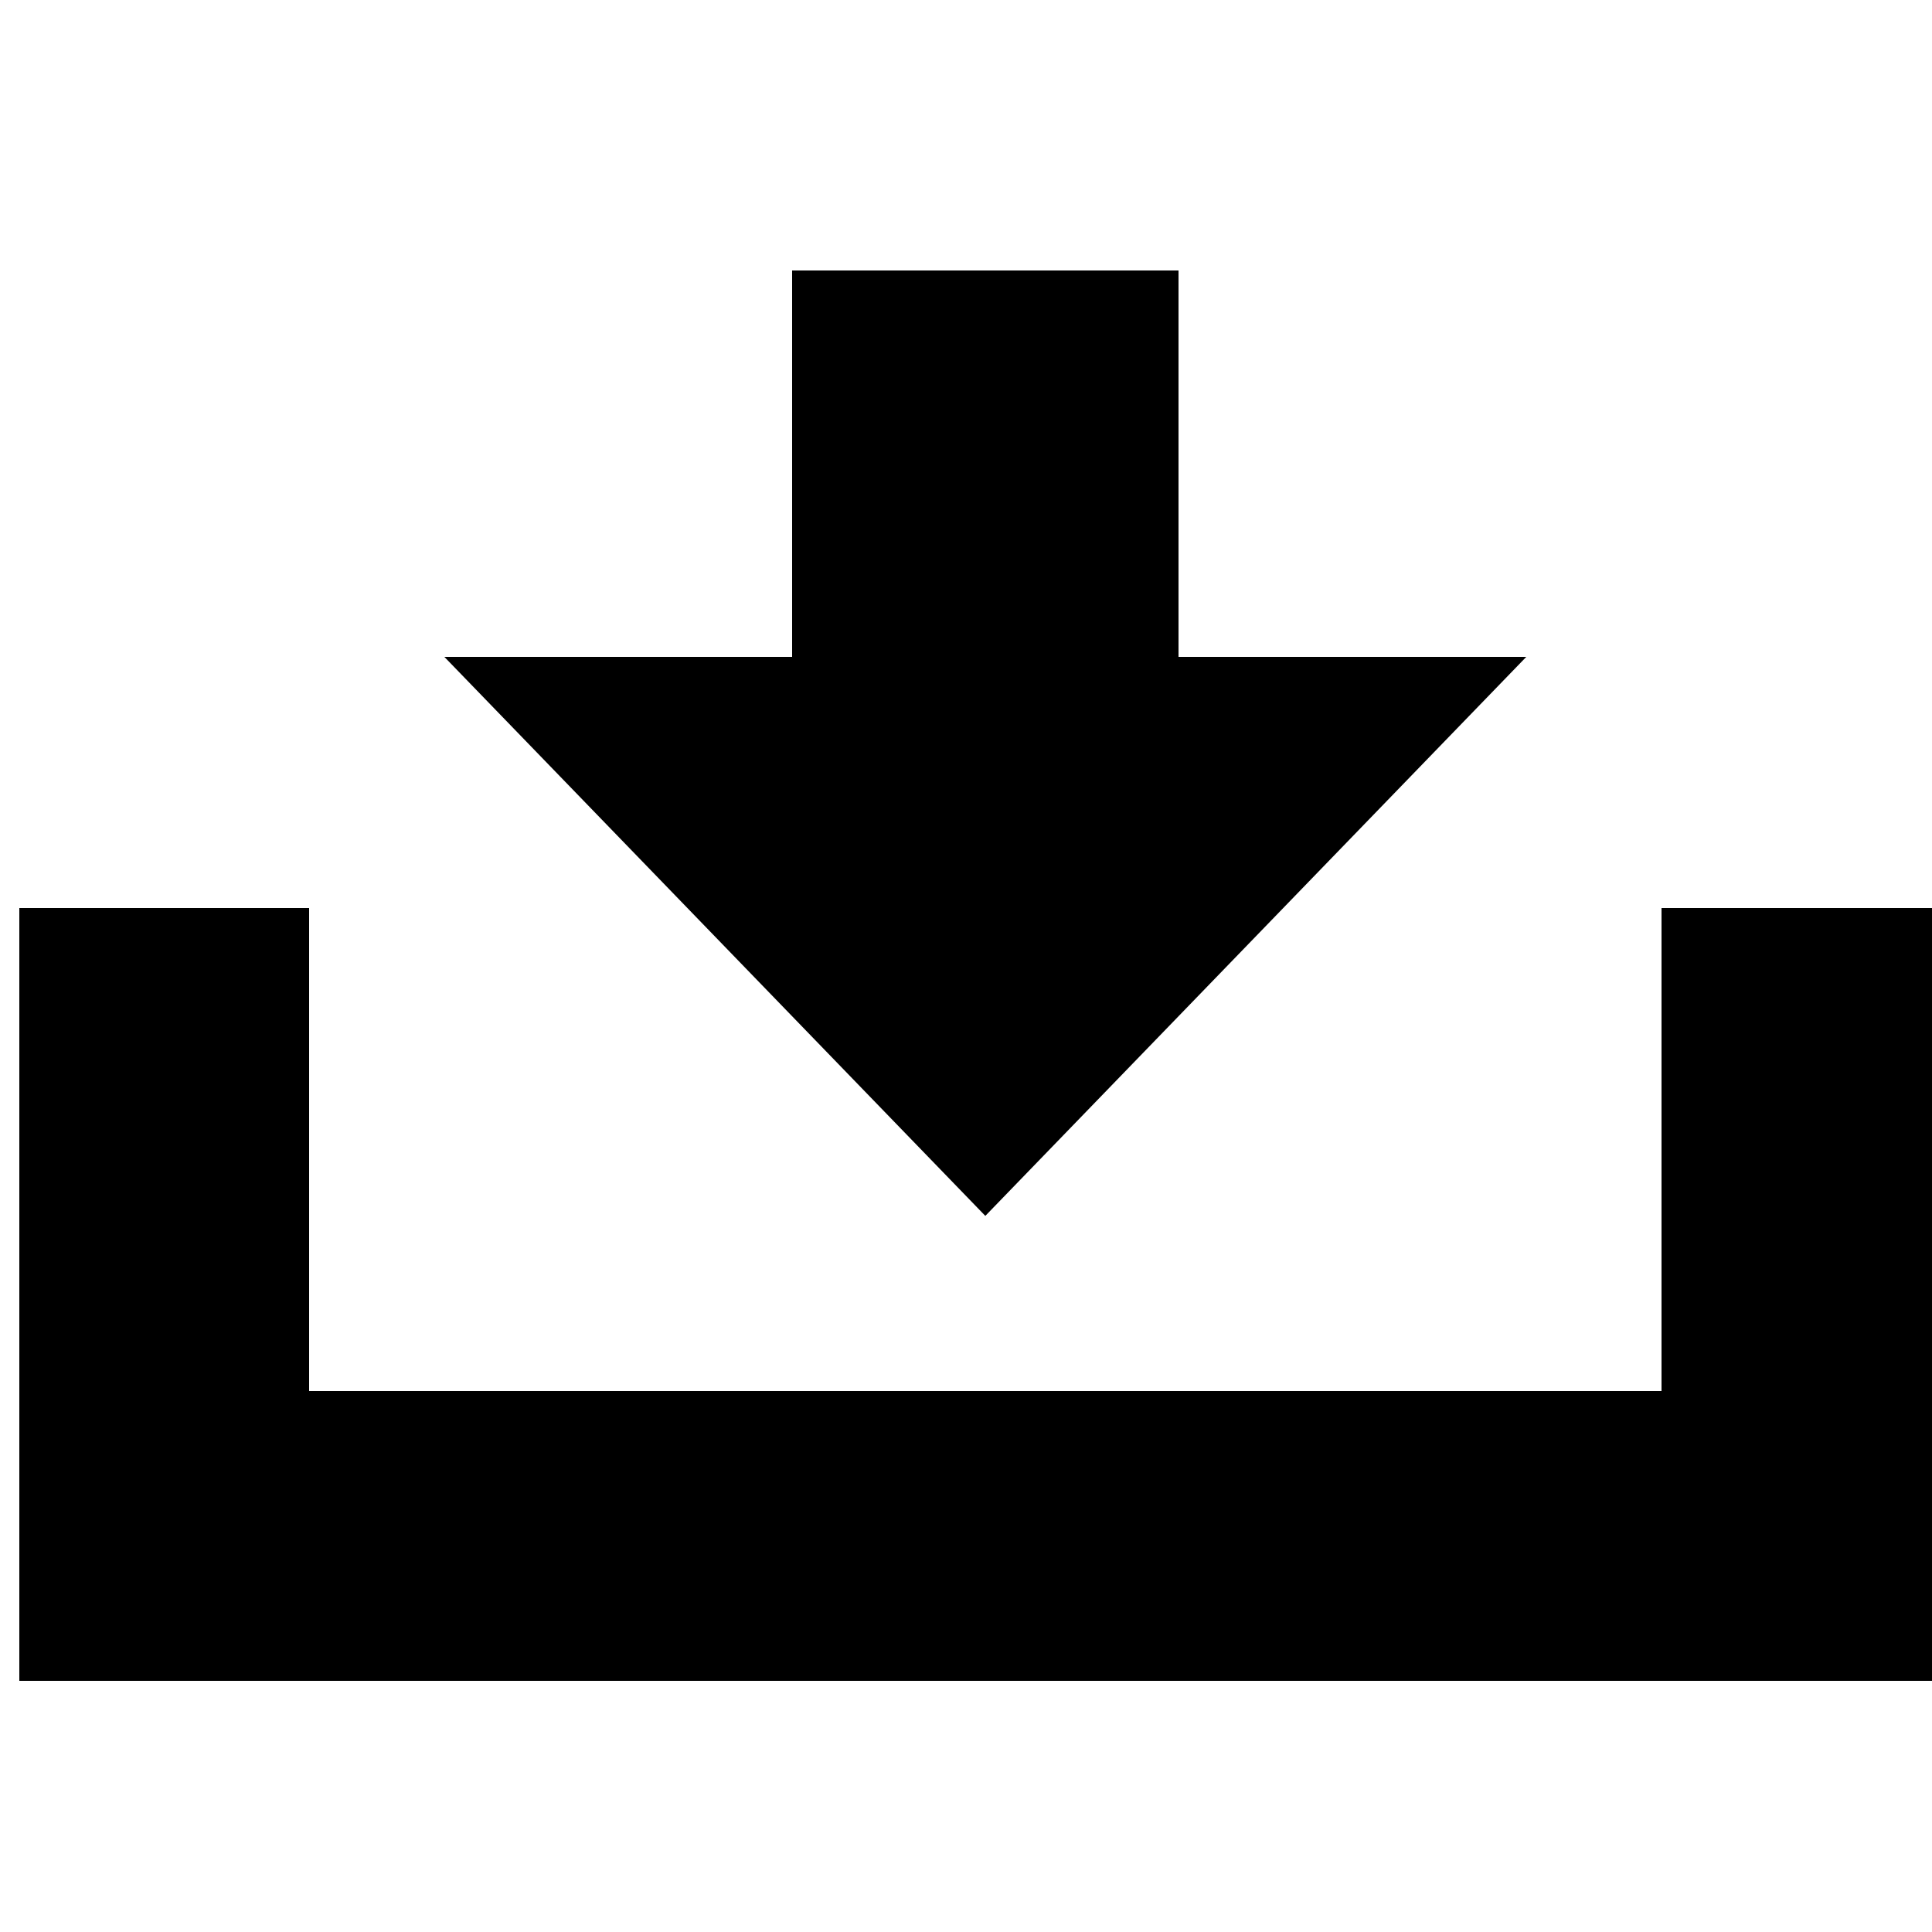
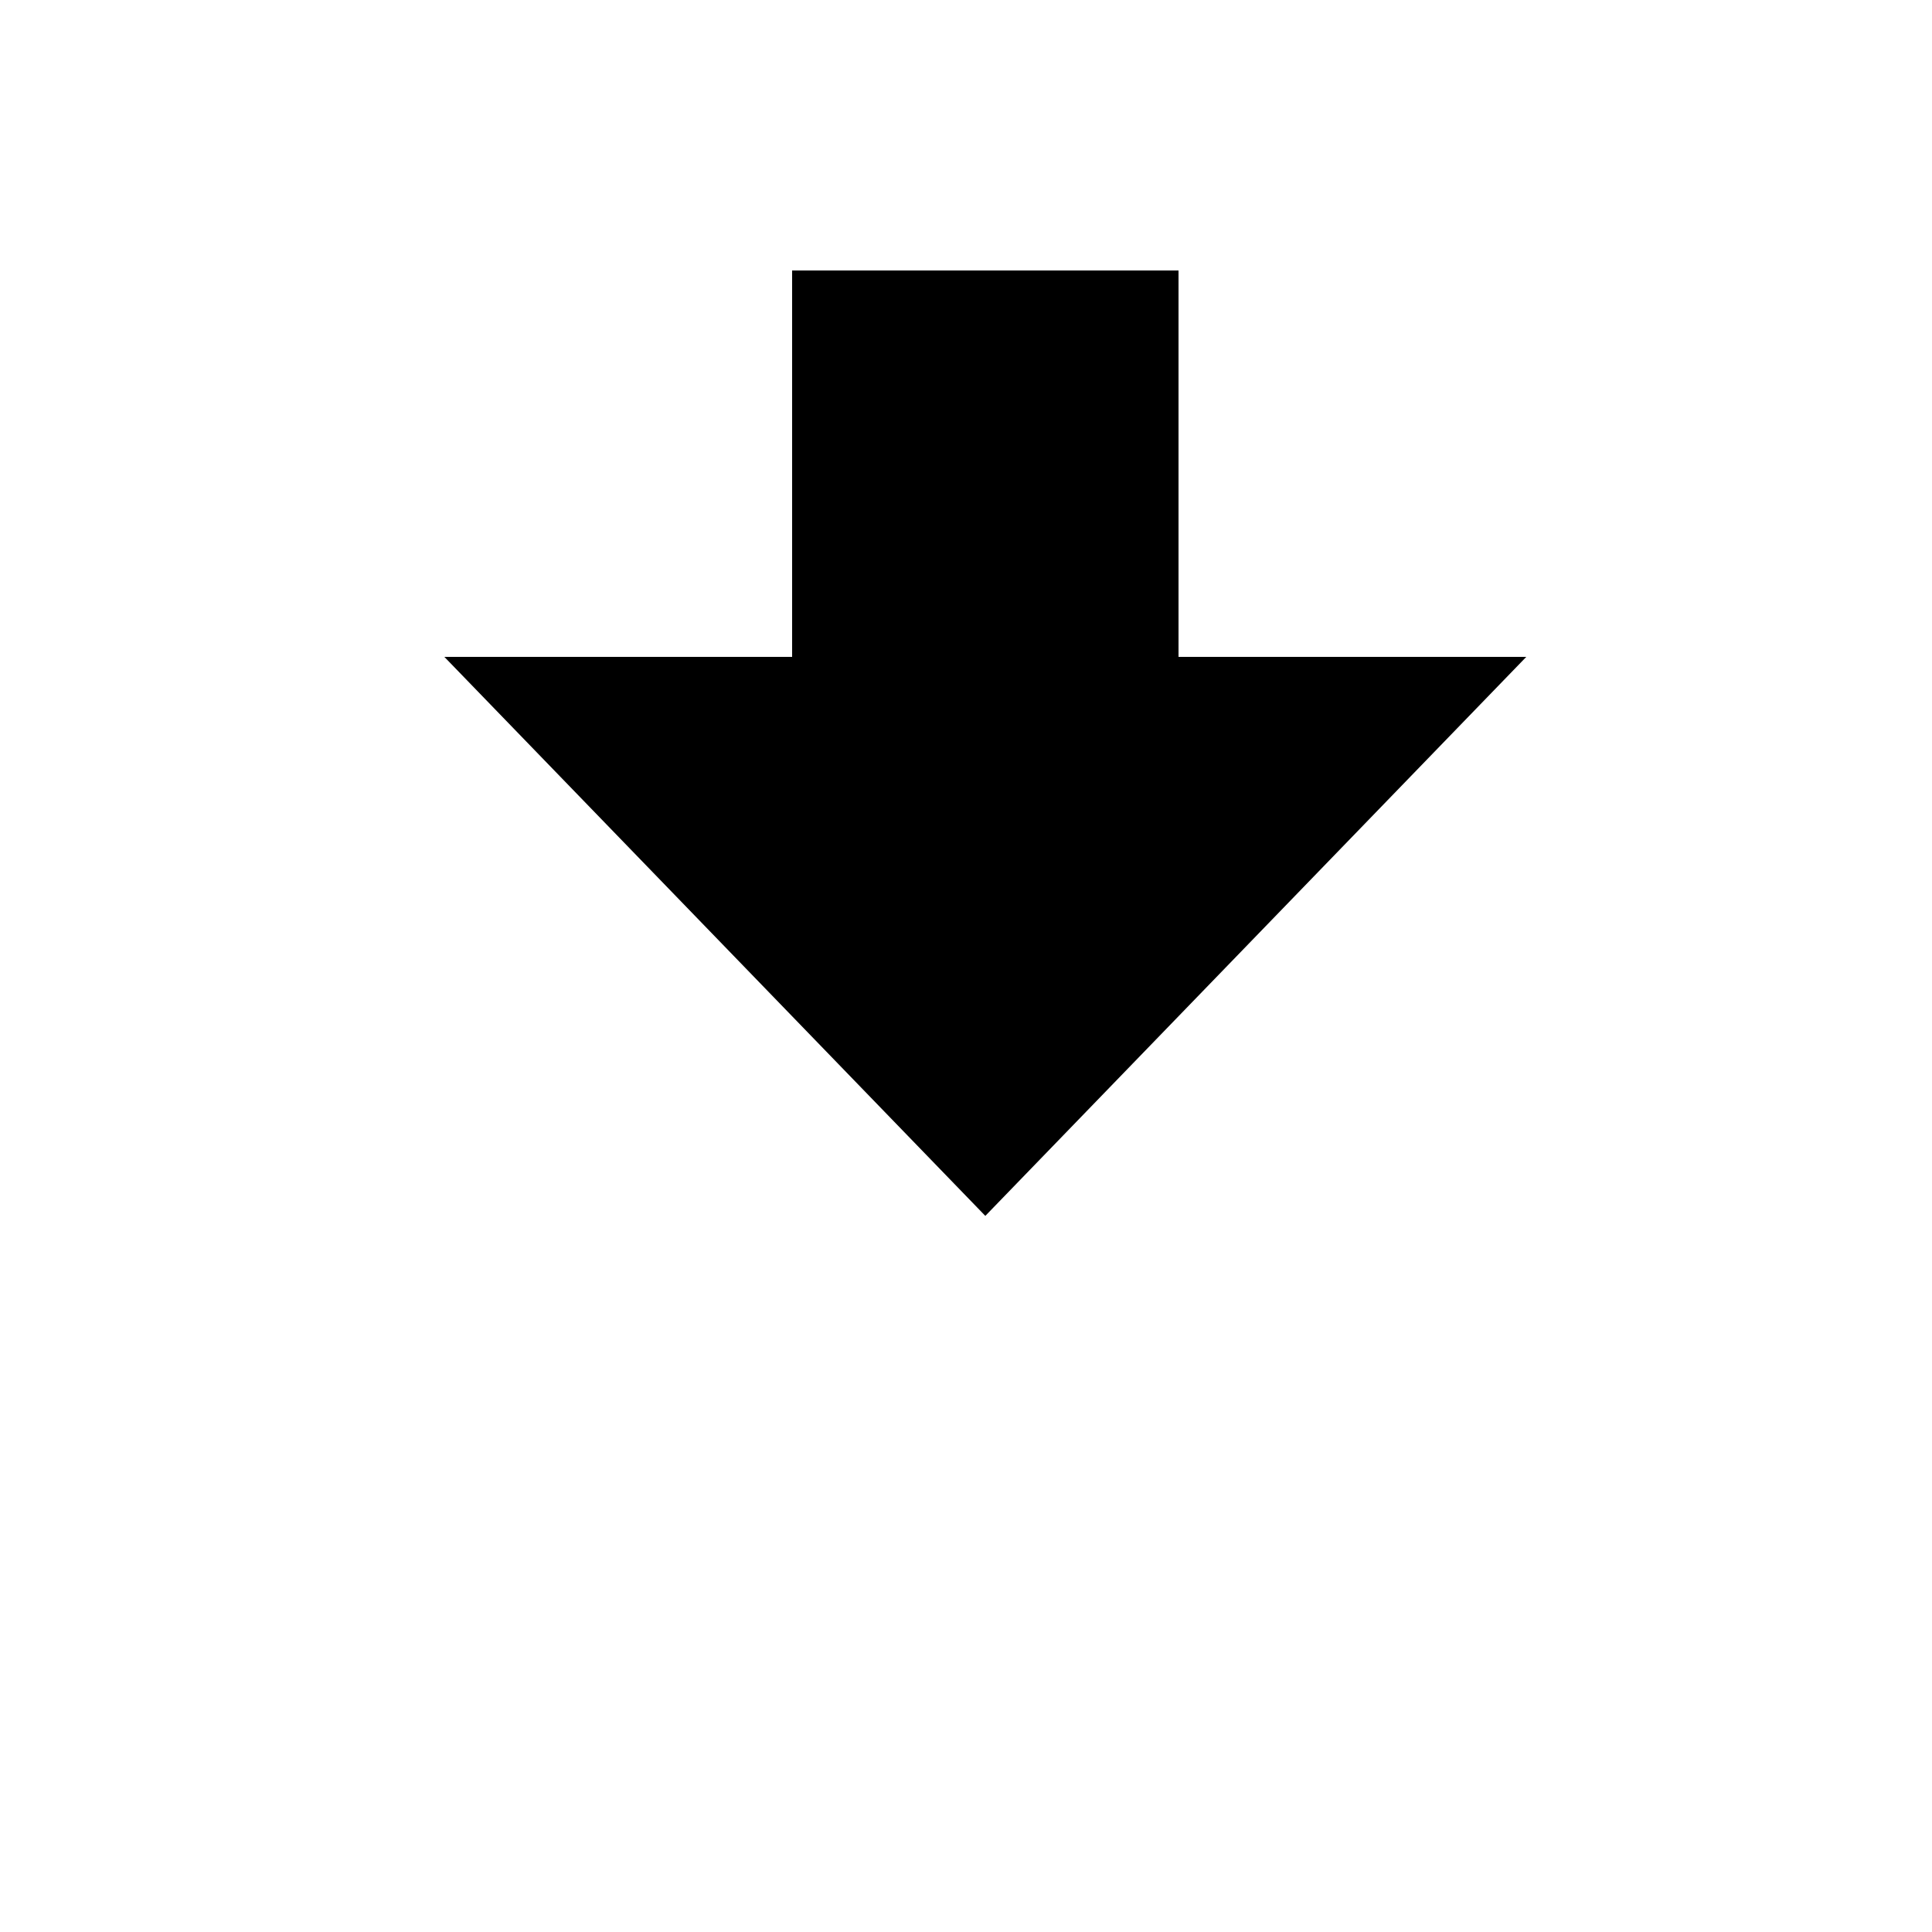
<svg xmlns="http://www.w3.org/2000/svg" width="100pt" height="100pt" version="1.1" viewBox="0 0 100 100">
  <g>
-     <path d="m86 47v25h-70v-25h-15v40h100v-40z" />
-     <path d="m61 34v-20h-20v20h-18l28 28.934 28-28.934z" />
+     <path d="m61 34v-20h-20v20h-18l28 28.934 28-28.934" />
  </g>
</svg>